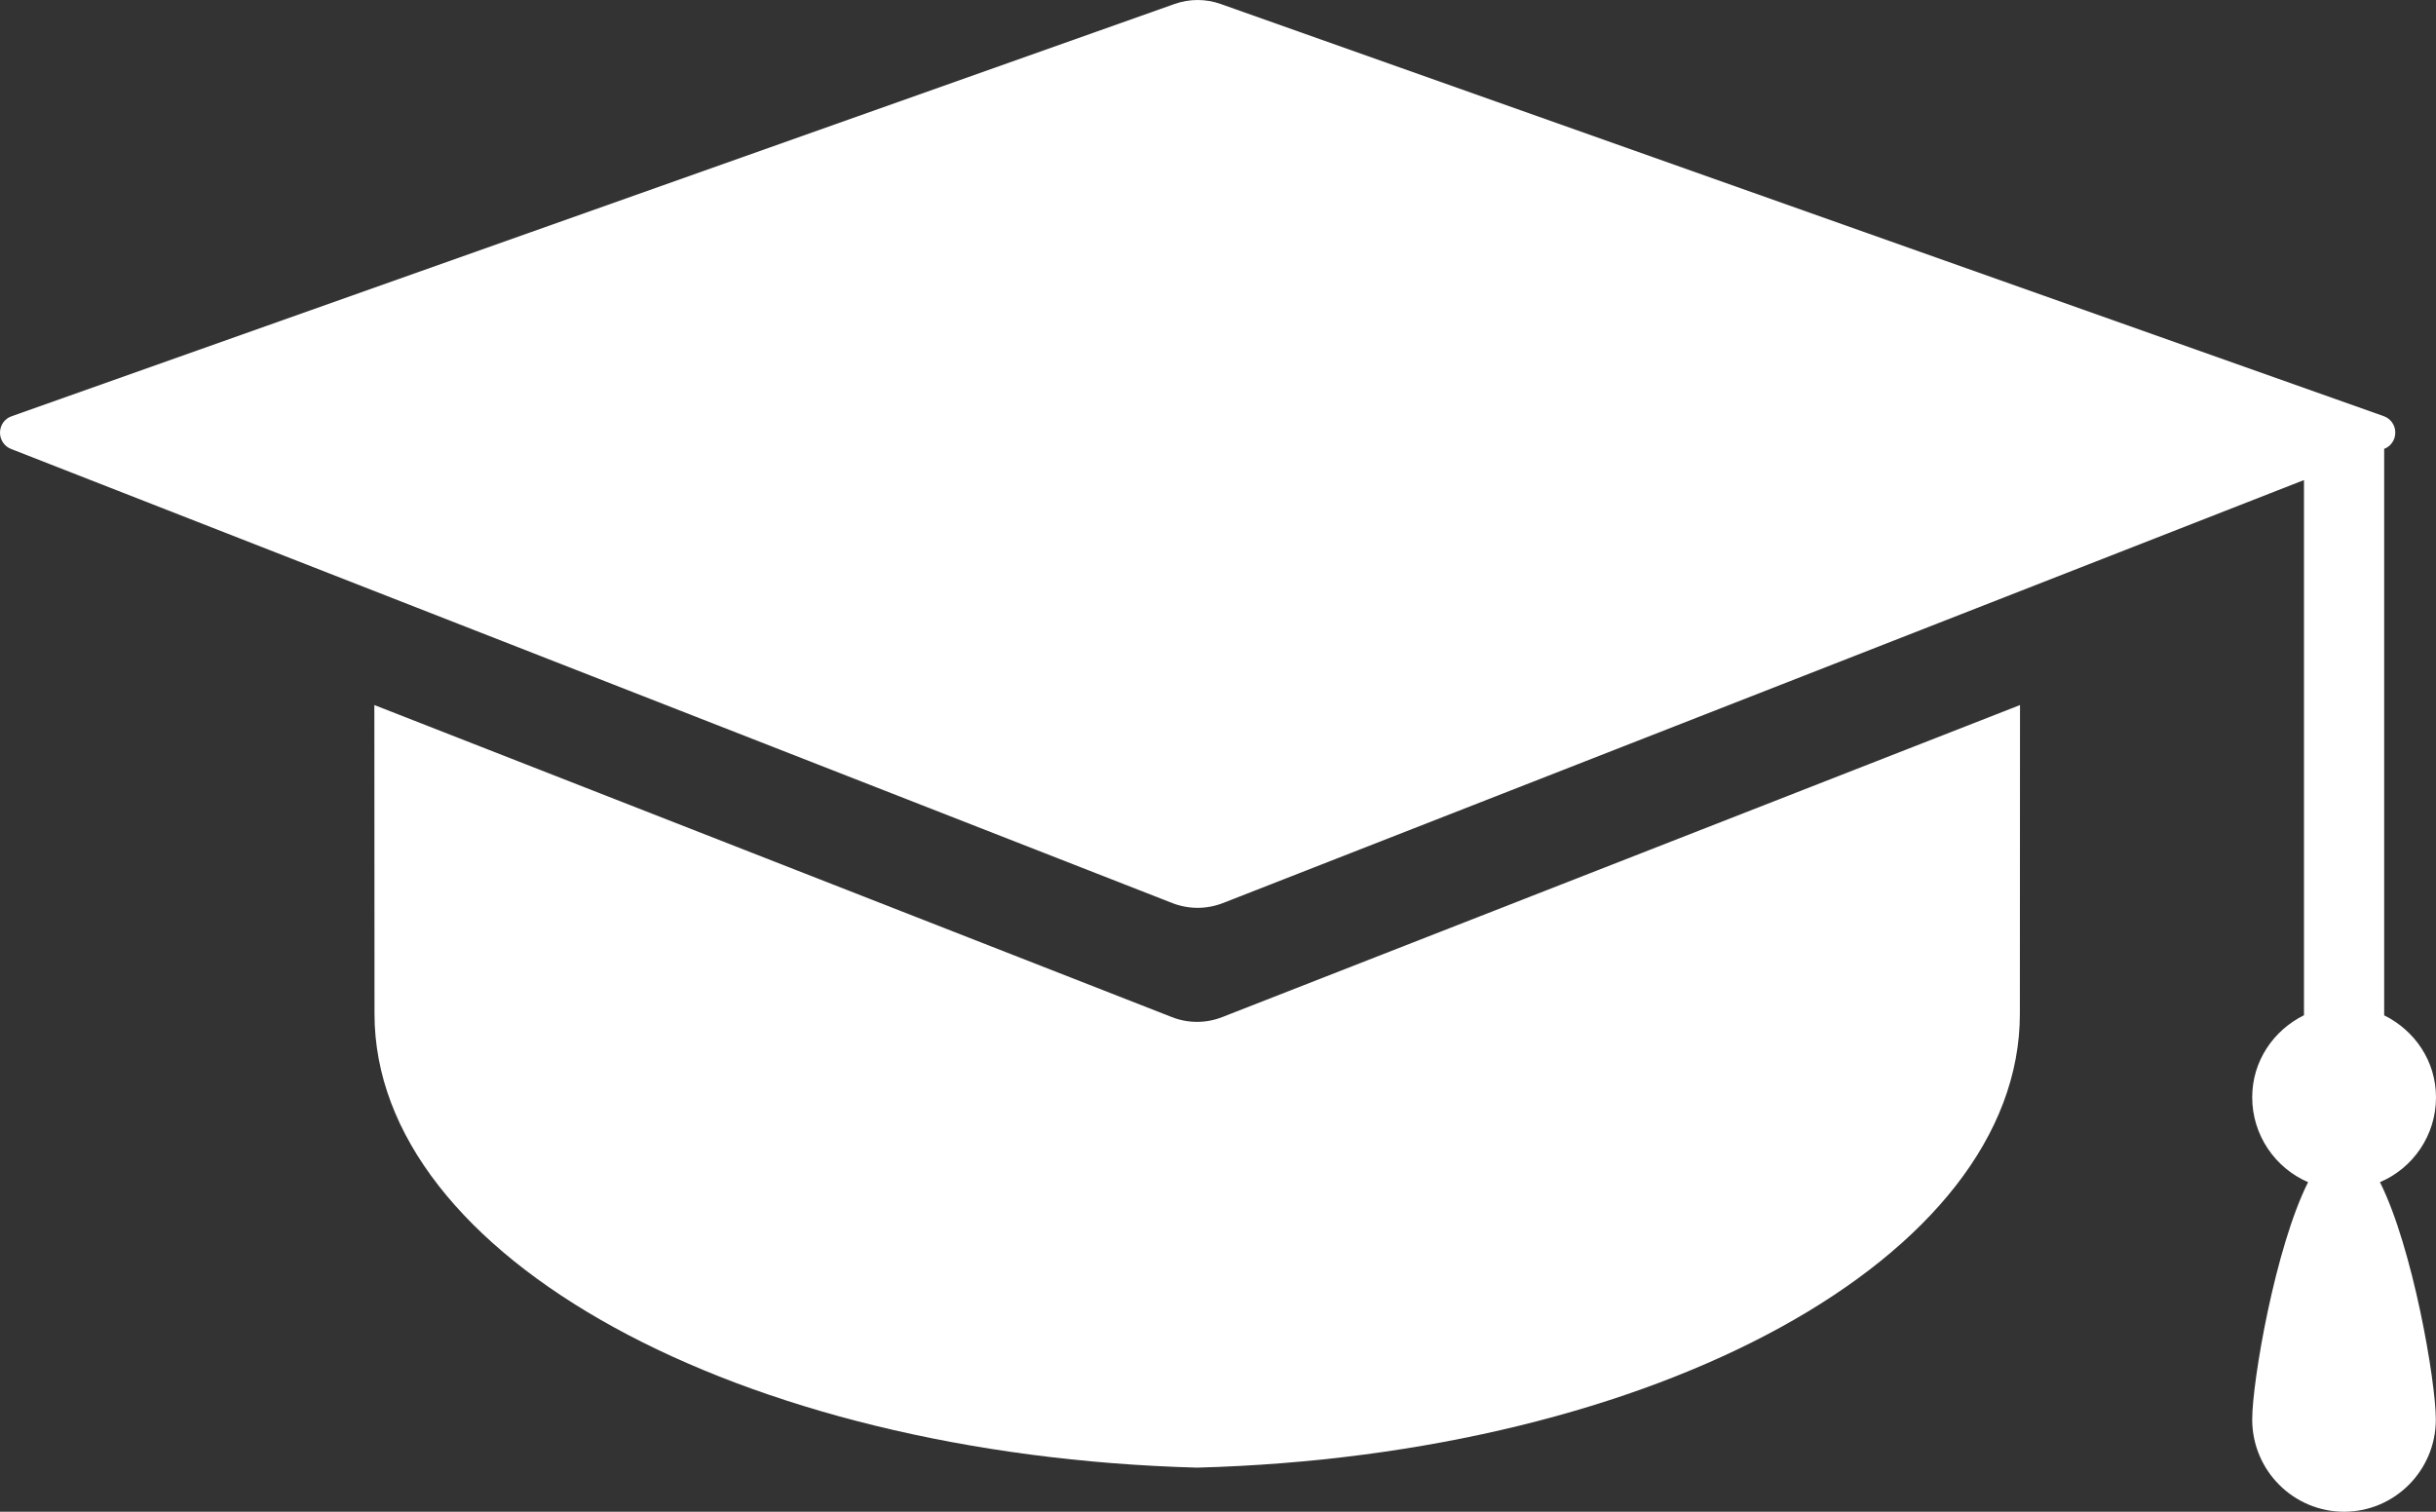
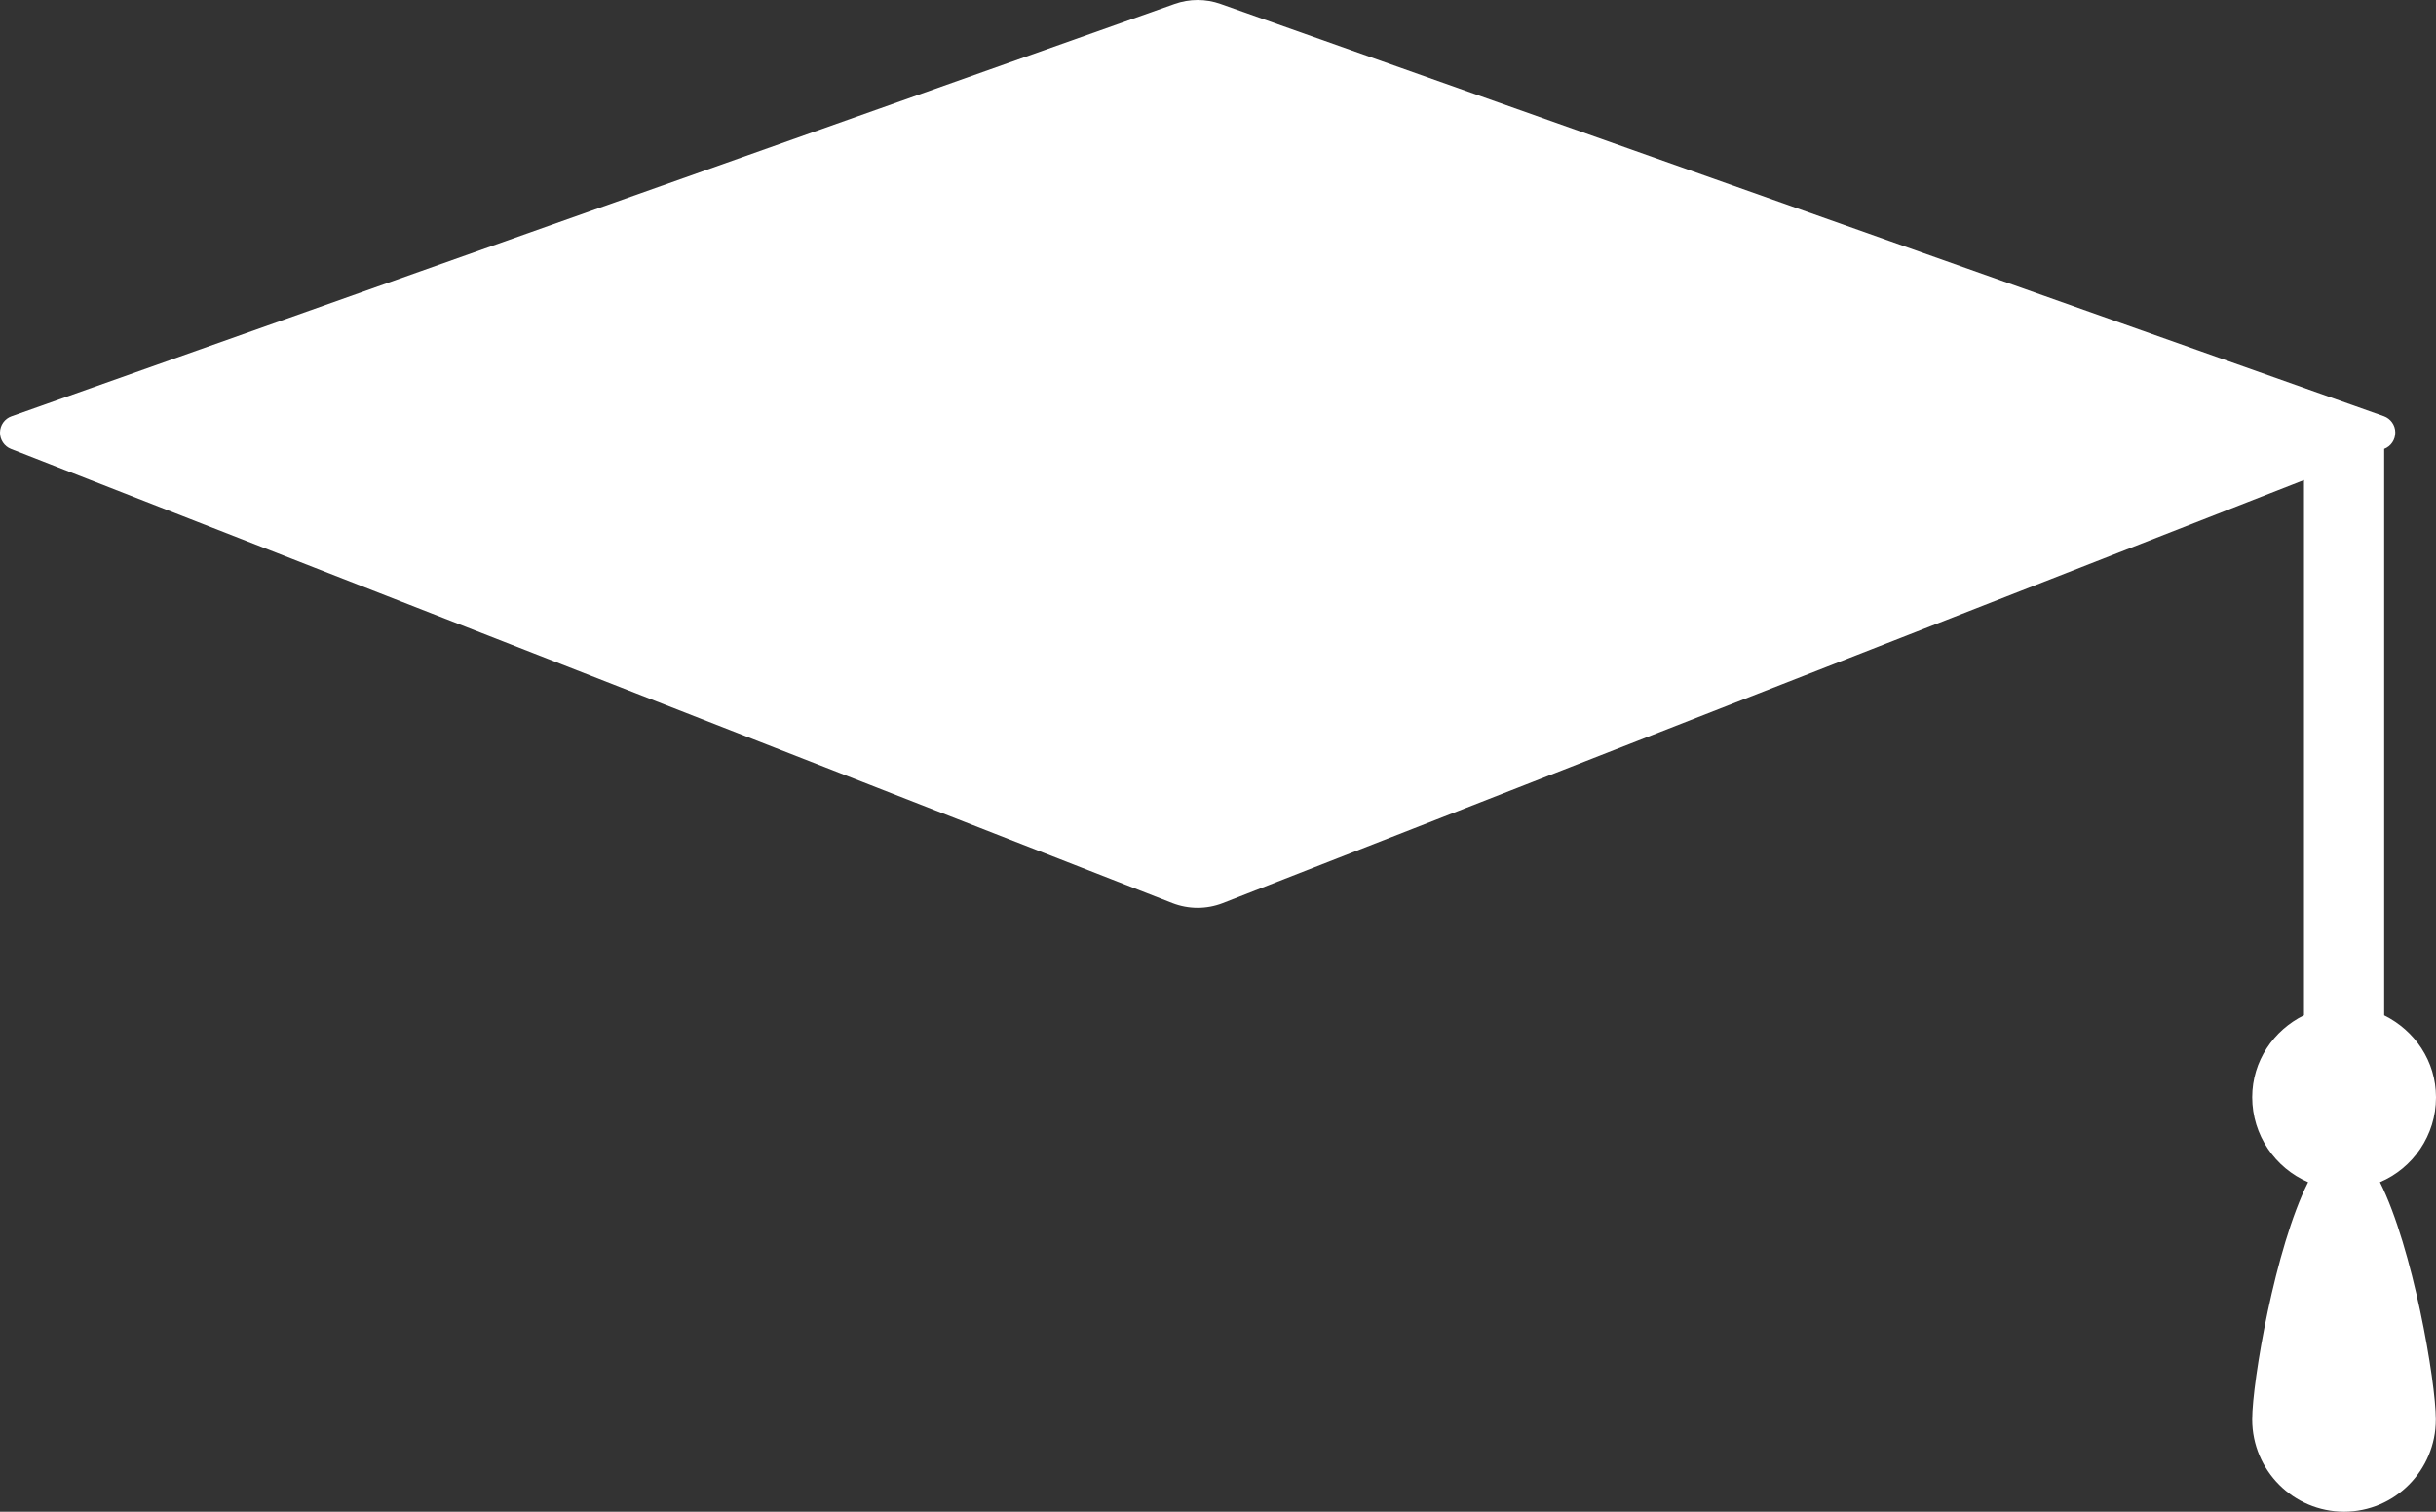
- <svg xmlns="http://www.w3.org/2000/svg" xmlns:ns1="http://www.serif.com/" width="87px" height="54px" version="1.1" xml:space="preserve" style="fill-rule:evenodd;clip-rule:evenodd;stroke-linejoin:round;stroke-miterlimit:2;">
+ <svg xmlns="http://www.w3.org/2000/svg" width="87px" height="54px" version="1.1" xml:space="preserve" style="fill-rule:evenodd;clip-rule:evenodd;stroke-linejoin:round;stroke-miterlimit:2;">
  <rect width="100%" height="100%" fill="#333333" stroke="none" />
  <path id="Path" d="M87,39.201c0,-1.304 -0.764,-2.394 -1.851,-2.933l0,-20.234c0.246,-0.094 0.4,-0.328 0.397,-0.589c0,-0.261 -0.17,-0.493 -0.408,-0.578l-41.544,-14.725c-0.531,-0.189 -1.111,-0.189 -1.645,0l-41.538,14.728c-0.244,0.085 -0.408,0.316 -0.411,0.578c-0.003,0.261 0.153,0.495 0.394,0.589l41.481,16.224c0.578,0.223 1.216,0.223 1.793,0l38.617,-15.113l0,19.117c-1.085,0.536 -1.849,1.634 -1.849,2.93c0,1.354 0.822,2.529 1.996,3.033c-1.174,2.331 -1.996,7.113 -1.996,8.478c0,1.819 1.471,3.294 3.281,3.294c1.807,0 3.277,-1.475 3.277,-3.294c0,-1.365 -0.824,-6.147 -1.996,-8.478c1.178,-0.498 2.002,-1.673 2.002,-3.027Z" style="fill:#fff;fill-rule:nonzero;" />
-   <path id="Path1" ns1:id="Path" d="M13.37,25.185c0.003,4.667 0.005,10.16 0.005,11.032c0,8.69 13.016,15.765 29.383,16.208c16.364,-0.443 29.38,-7.51 29.38,-16.208c0,-0.867 0,-6.362 0.005,-11.032l-28.495,11.147c-0.578,0.226 -1.216,0.226 -1.794,0l-28.484,-11.147Z" style="fill:#fff;fill-rule:nonzero;" />
</svg>